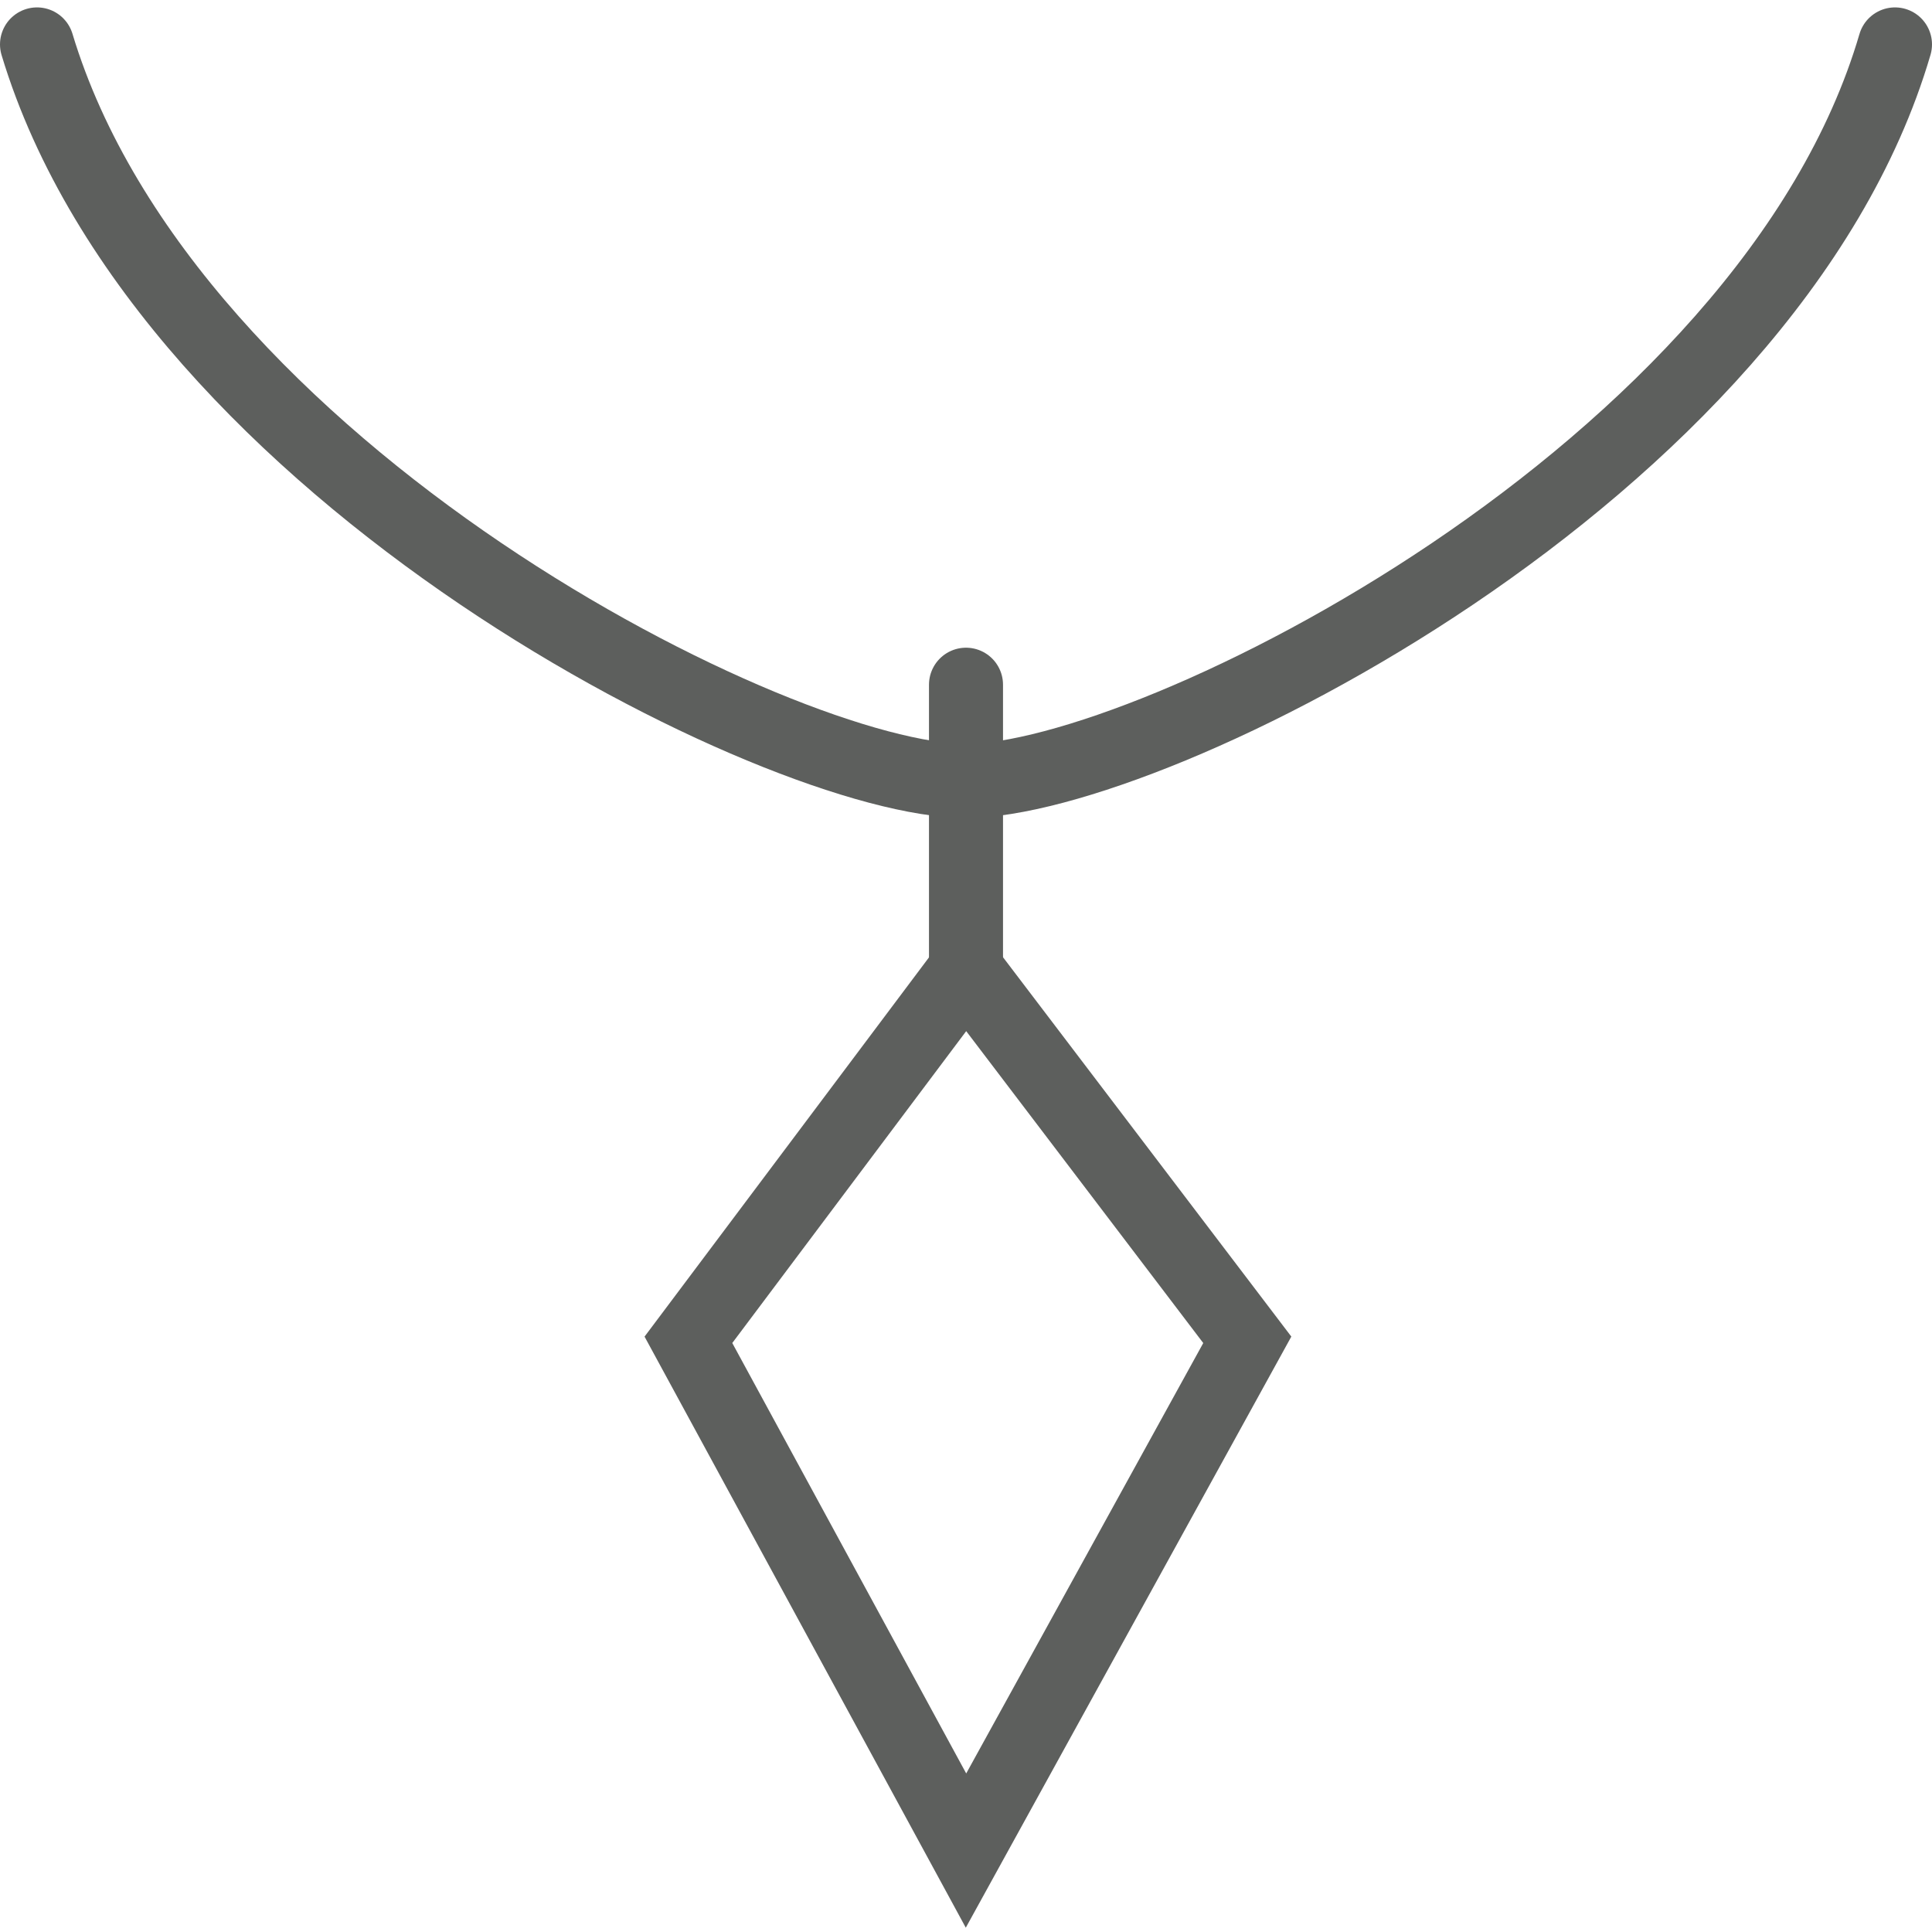
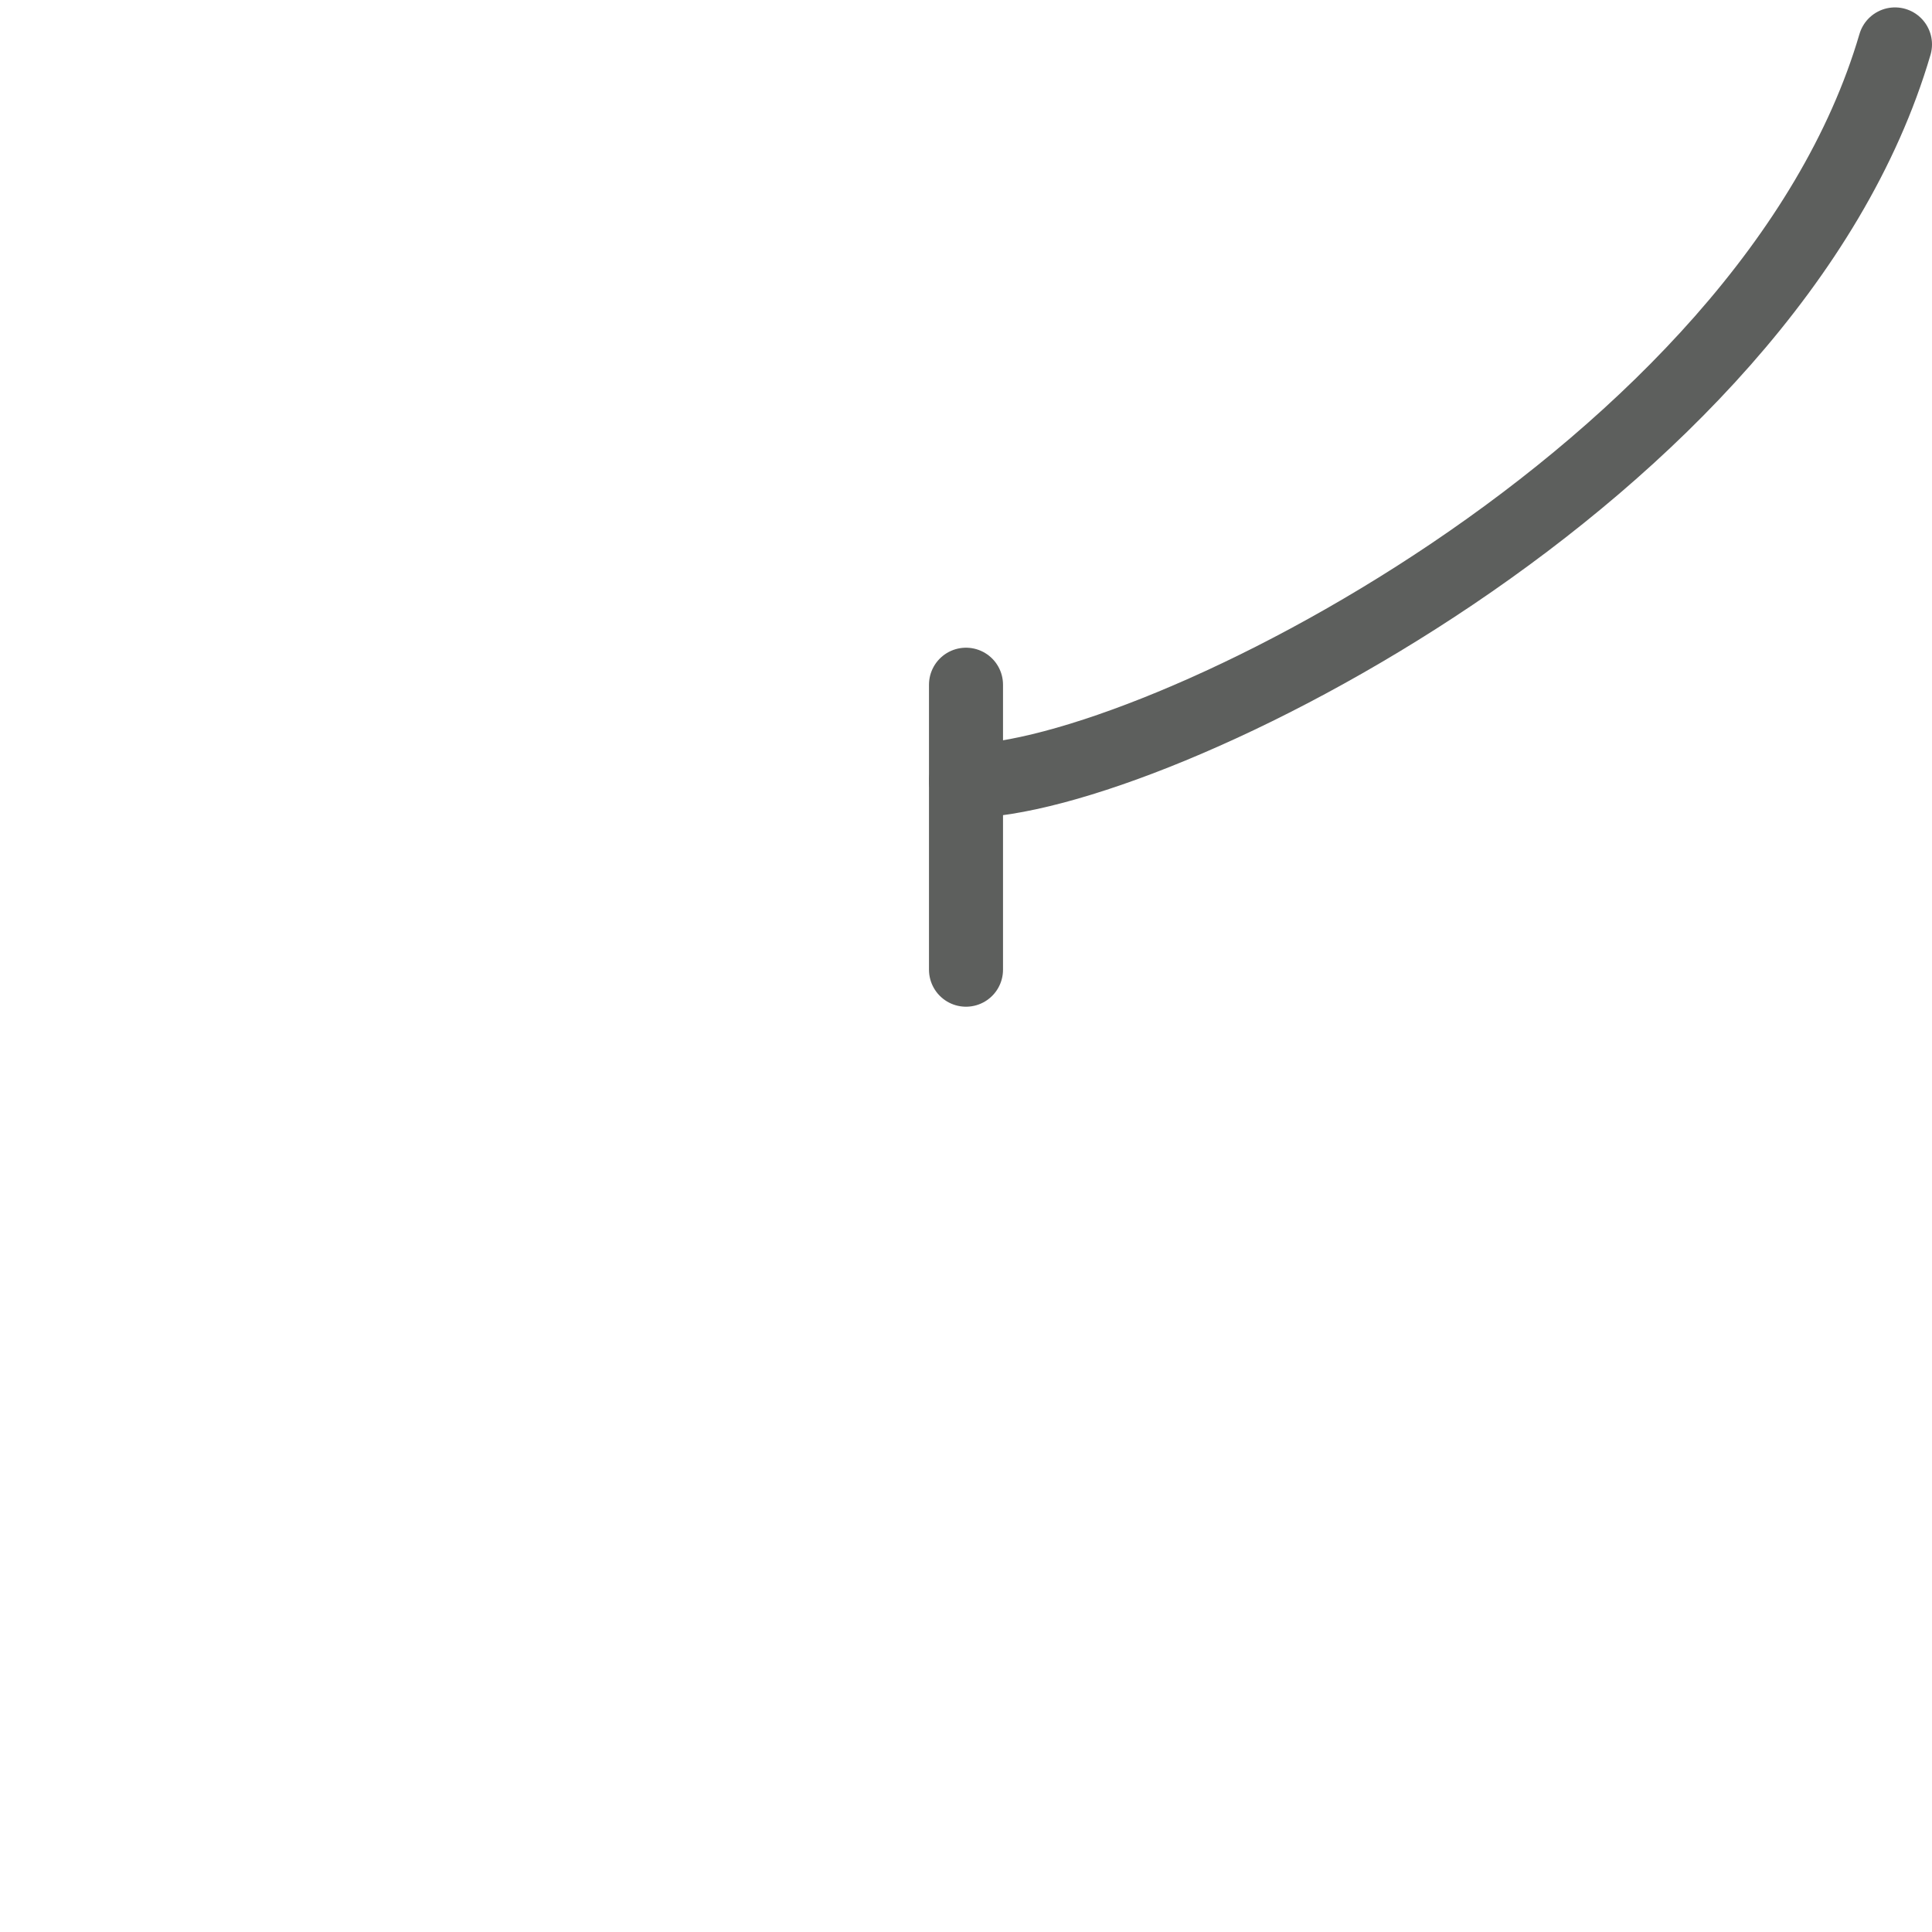
<svg xmlns="http://www.w3.org/2000/svg" version="1.1" viewBox="0 0 52.2 52.2">
  <defs>
    <style>
      .cls-1 {
        fill: none;
        stroke: #5d5f5d;
        stroke-linecap: round;
        stroke-miterlimit: 10;
        stroke-width: 2px;
      }
    </style>
  </defs>
  <g>
    <g id="Ebene_1">
      <g>
        <line class="cls-1" x1="26.1" y1="26.2" x2="26.1" y2="18.5" />
-         <path class="cls-1" d="M51.2,1.2c-3.4,11.6-20.1,19.9-25.1,19.9S4.5,12.8,1,1.2" />
-         <polygon class="cls-1" points="26.1 50 18.6 36.2 26.1 26.2 33.7 36.2 26.1 50" />
+         <path class="cls-1" d="M51.2,1.2c-3.4,11.6-20.1,19.9-25.1,19.9" />
      </g>
    </g>
  </g>
</svg>